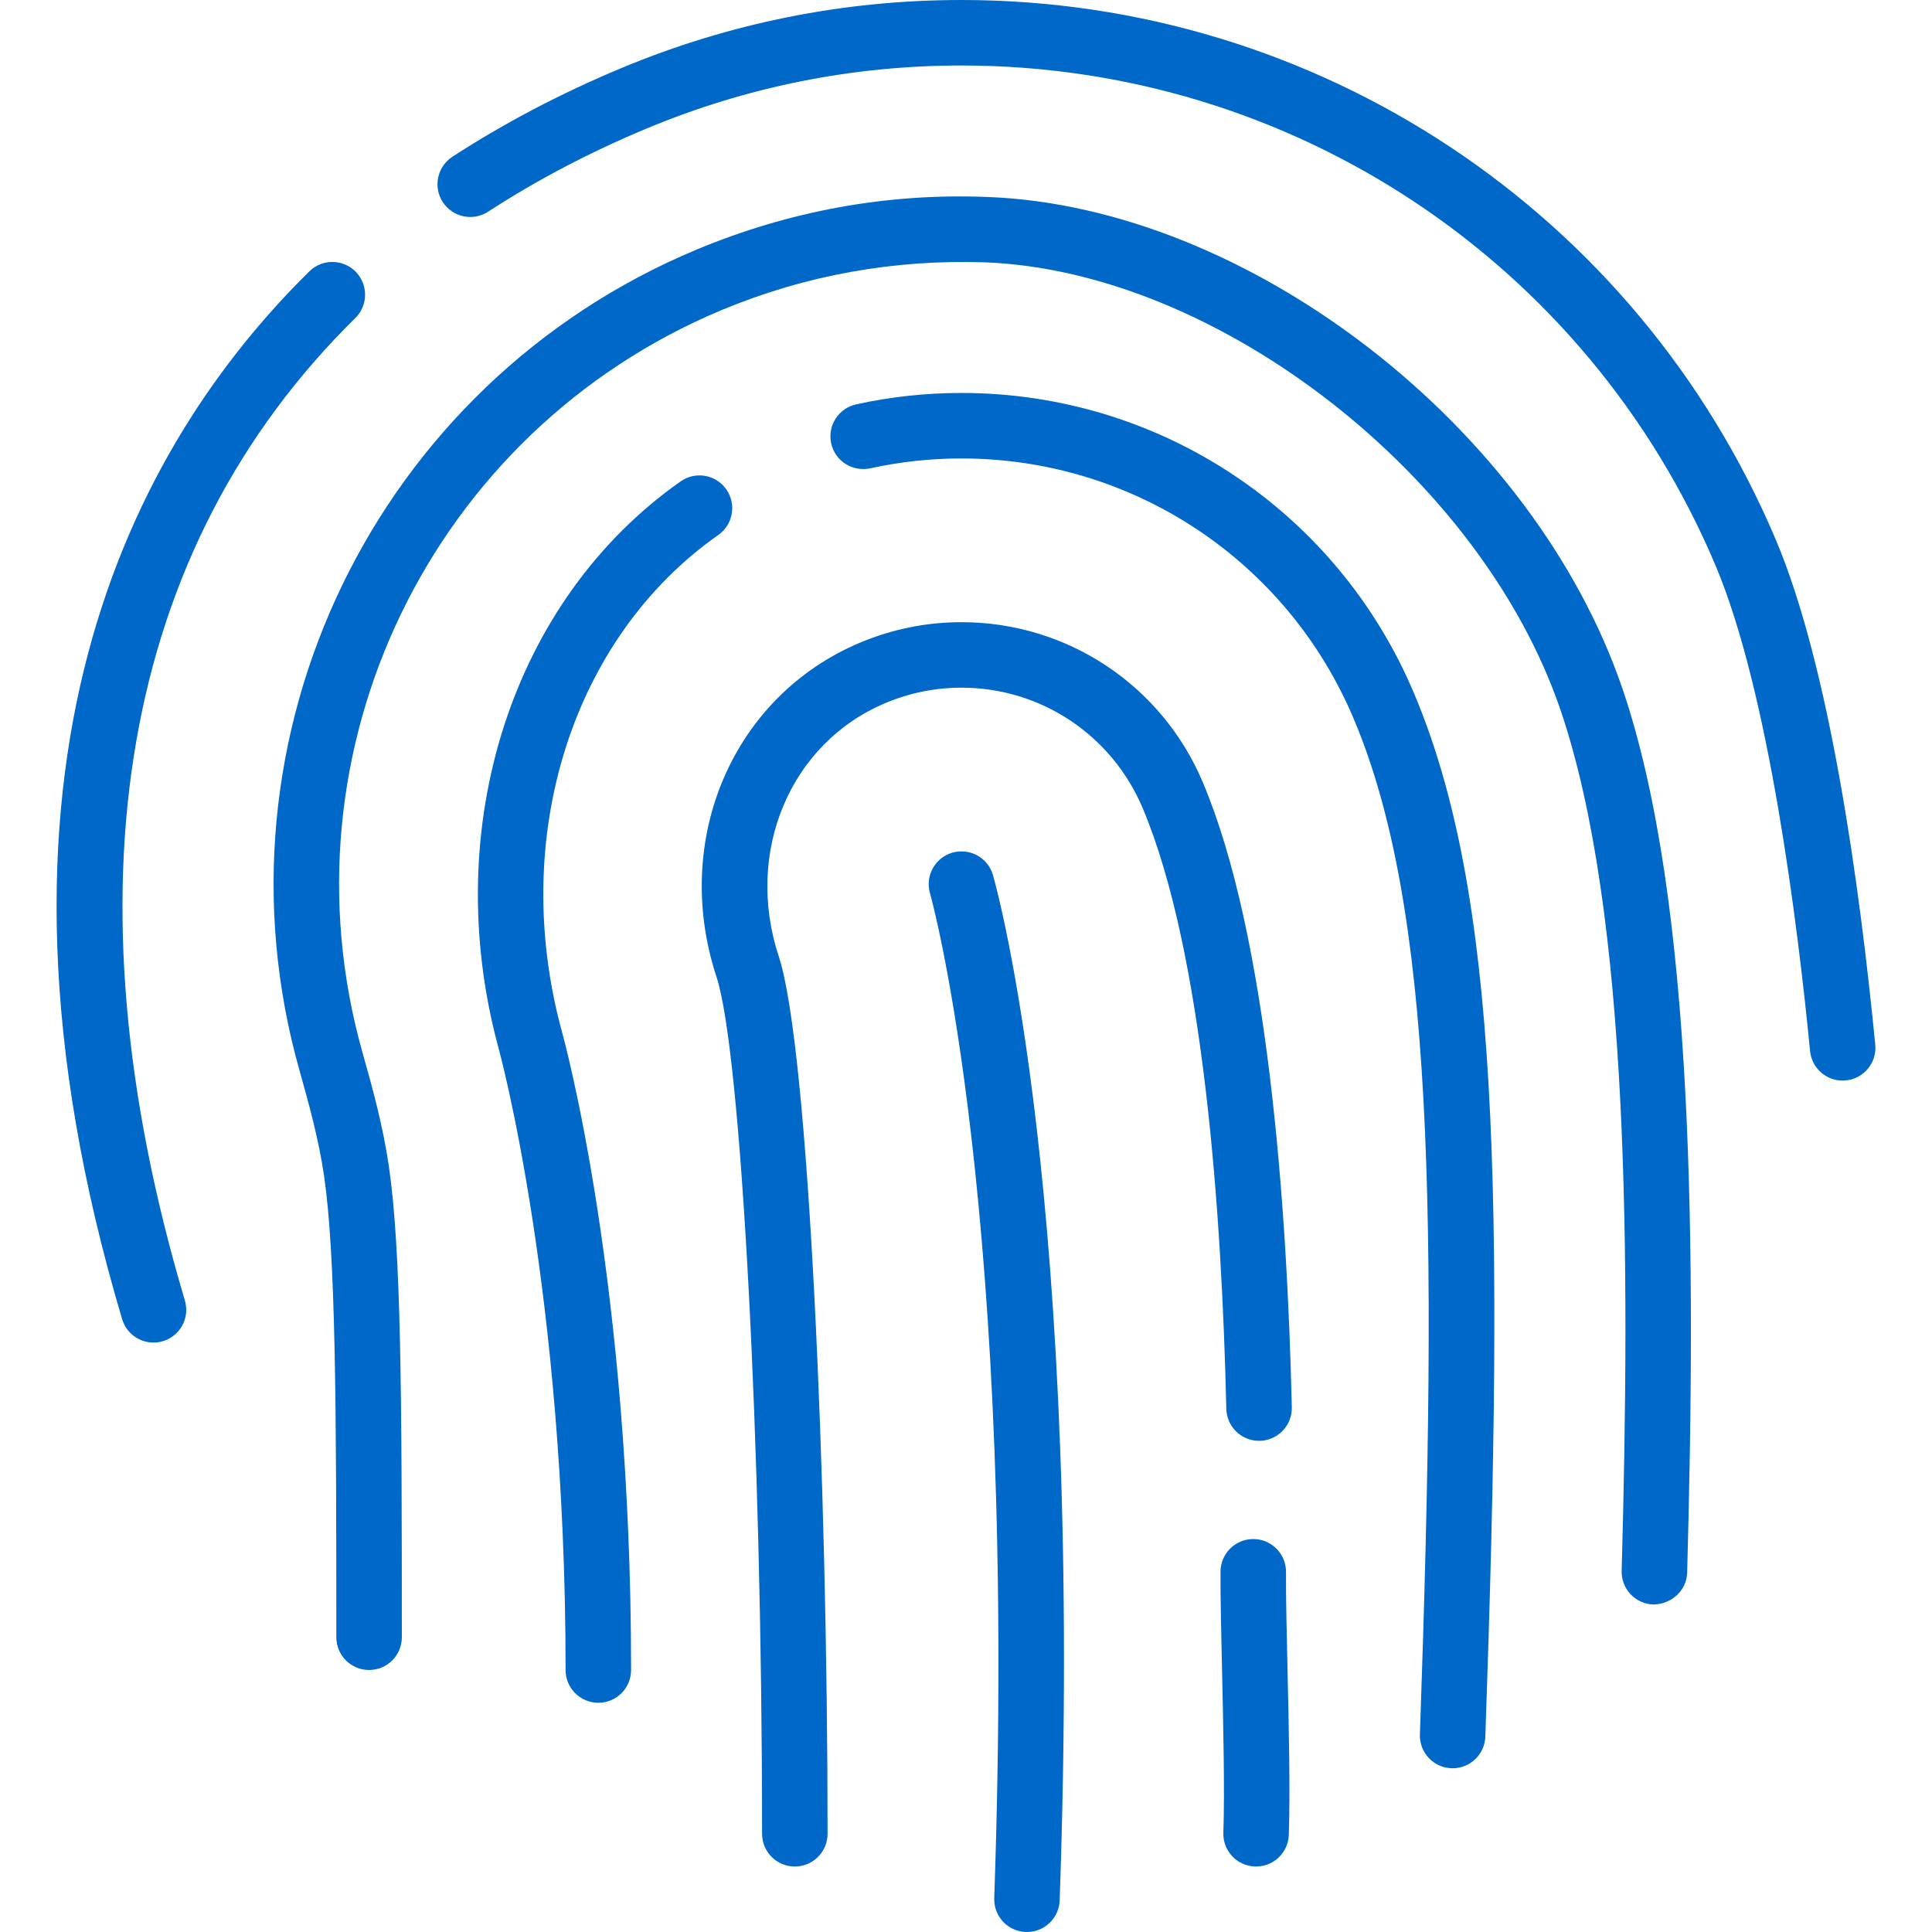
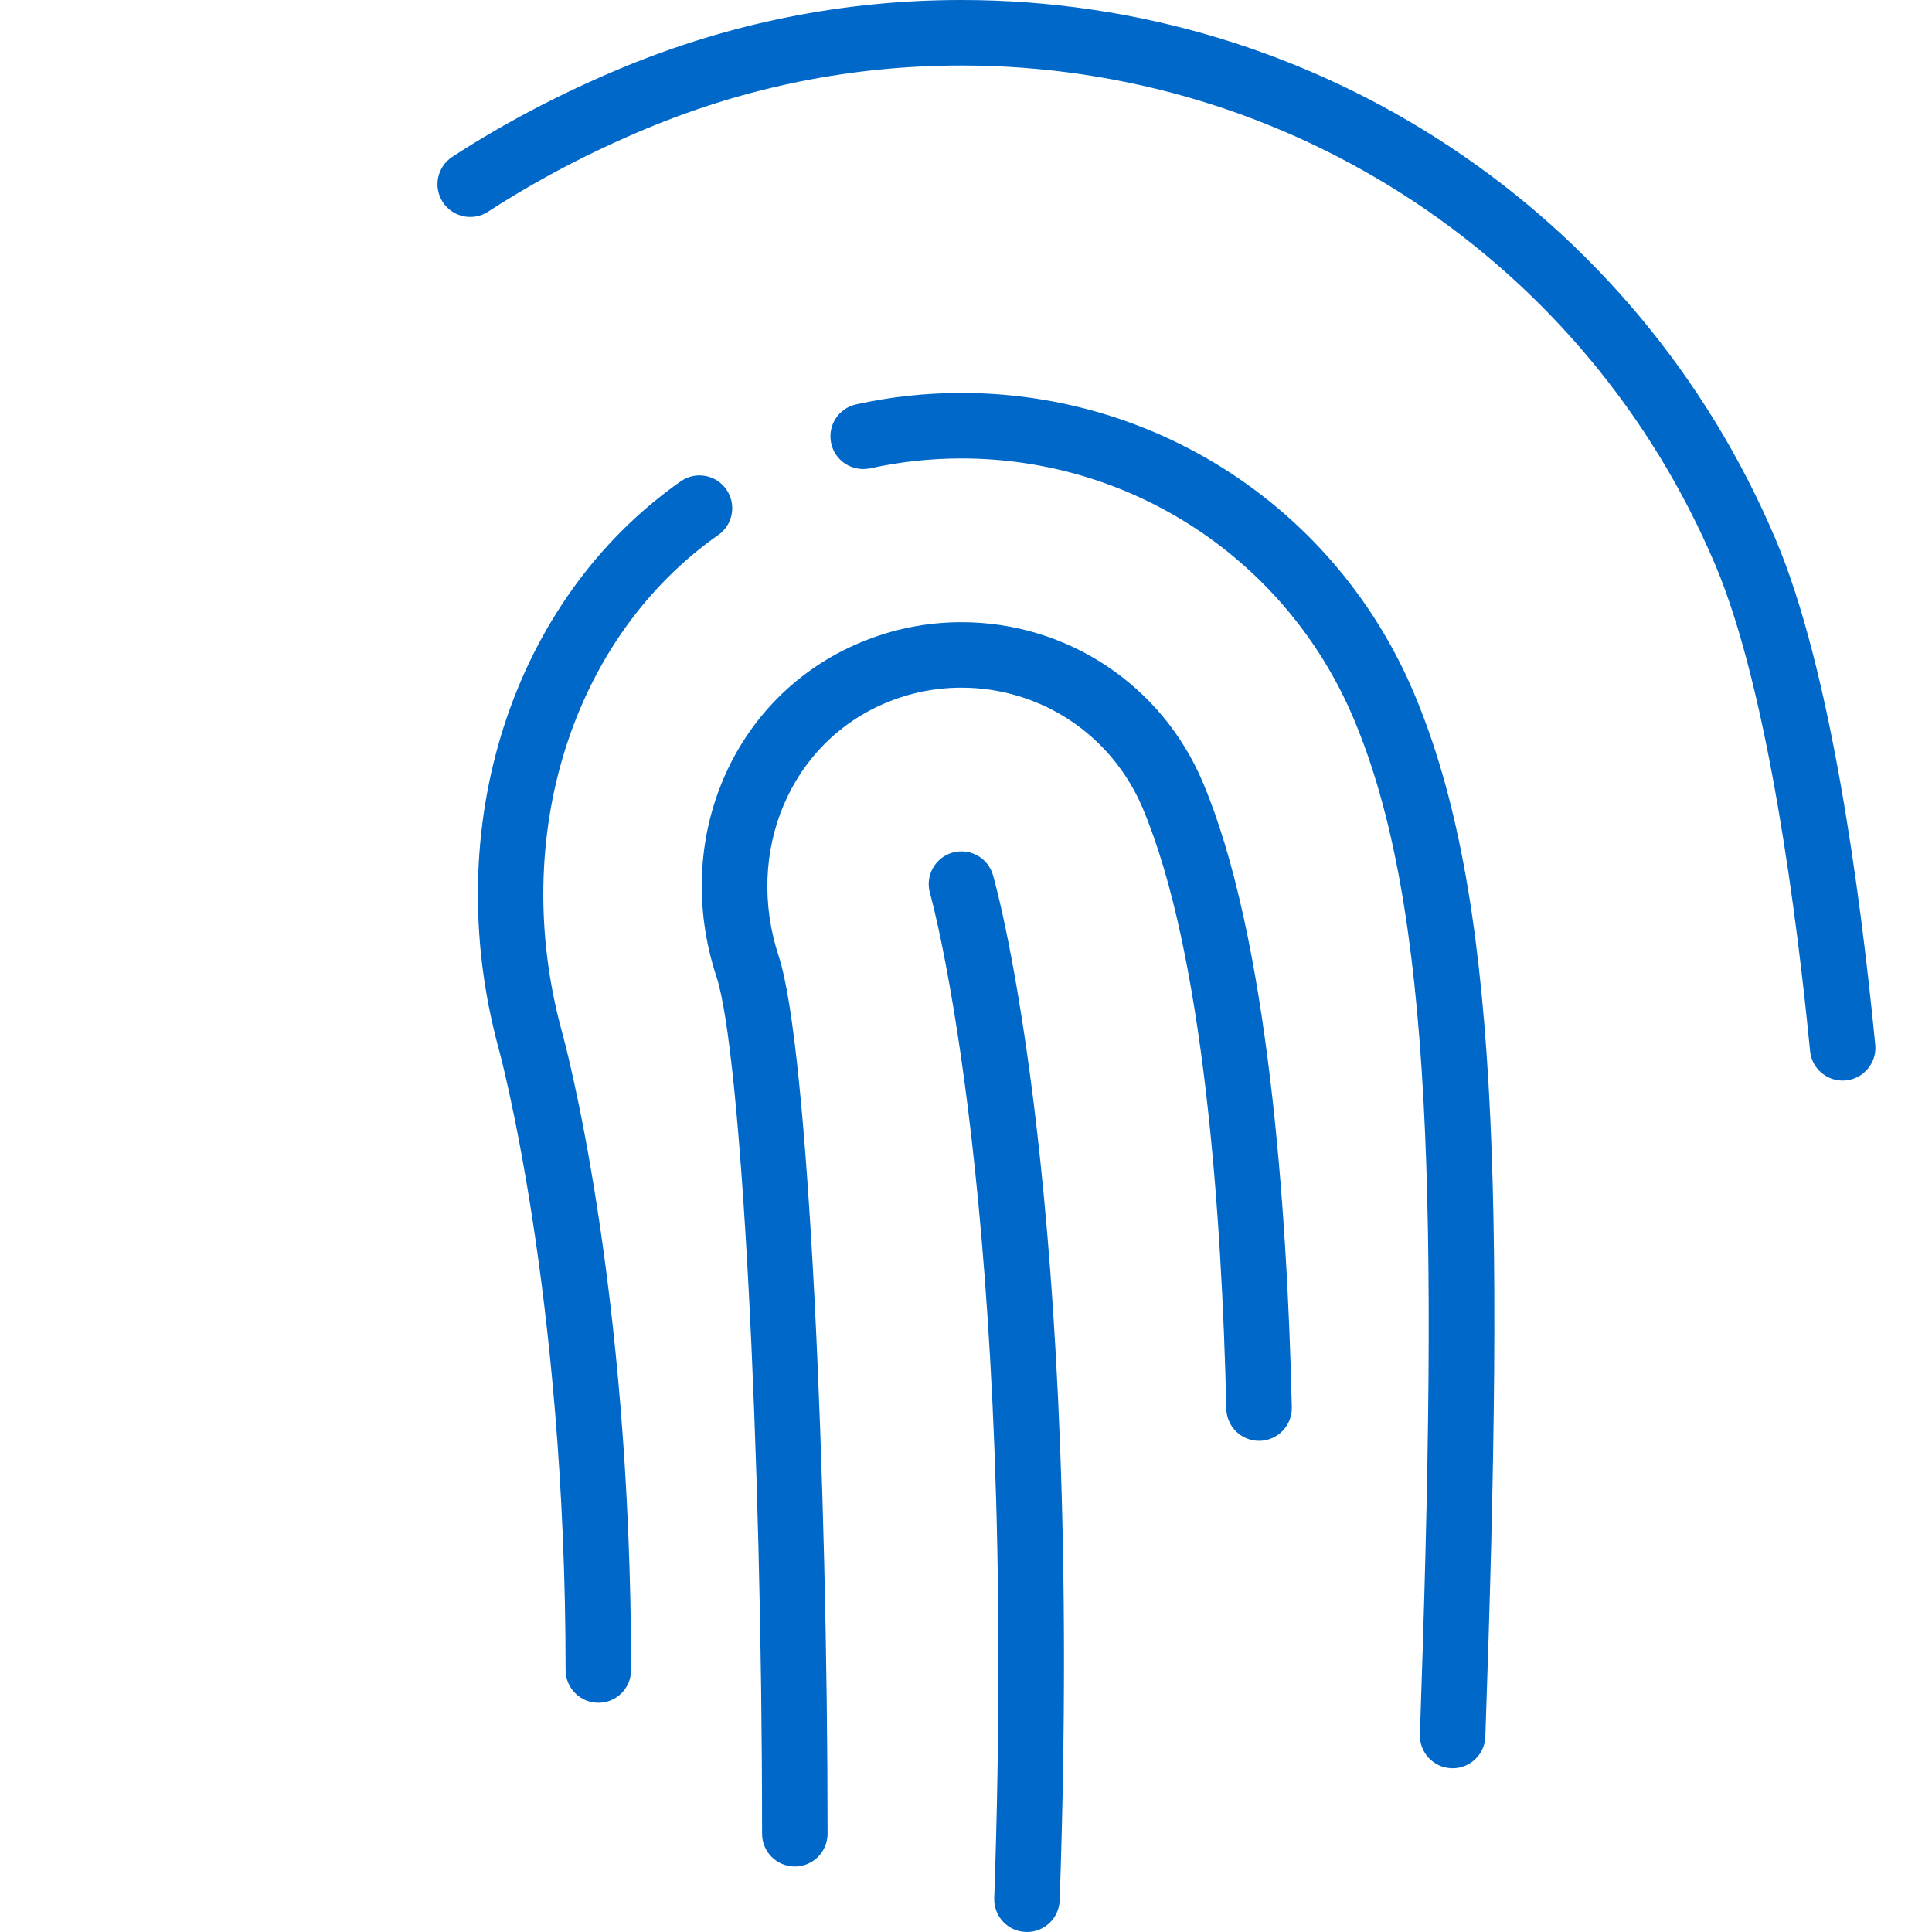
<svg xmlns="http://www.w3.org/2000/svg" fill="#0068c8" height="800px" width="800px" version="1.1" id="Capa_1" viewBox="0 0 58.999 58.999" xml:space="preserve">
  <g id="SVGRepo_bgCarrier" stroke-width="0" />
  <g id="SVGRepo_tracerCarrier" stroke-linecap="round" stroke-linejoin="round" />
  <g id="SVGRepo_iconCarrier">
    <g>
      <path d="M29.083,26.038c-0.53,0.154-0.836,0.708-0.683,1.239c0.027,0.093,2.697,9.591,1.962,30.687 c-0.02,0.553,0.412,1.016,0.964,1.034c0.012,0.001,0.024,0.001,0.036,0.001c0.536,0,0.979-0.425,0.998-0.965 c0.747-21.414-1.925-30.919-2.038-31.313C30.169,26.19,29.616,25.888,29.083,26.038z" />
      <path d="M54.228,16.479C49.992,6.469,40.232,0,29.362,0c-3.587,0-7.085,0.701-10.396,2.083c-1.834,0.765-3.567,1.675-5.151,2.704 c-0.463,0.302-0.595,0.921-0.294,1.384c0.302,0.463,0.922,0.595,1.384,0.294c1.483-0.964,3.108-1.817,4.831-2.536 C22.803,2.648,26.041,2,29.362,2c10.064,0,19.102,5.989,23.023,15.259c1.63,3.854,2.511,10.95,2.891,14.838 c0.051,0.517,0.485,0.902,0.994,0.902c0.032,0,0.065-0.002,0.099-0.005c0.549-0.054,0.951-0.543,0.897-1.093 C56.789,27.015,55.875,20.372,54.228,16.479z" />
-       <path d="M10.851,9.711c0.394-0.387,0.397-1.021,0.01-1.414c-0.387-0.393-1.02-0.397-1.414-0.01 C4.069,13.585-1.288,23.438,3.73,40.284c0.129,0.435,0.526,0.715,0.958,0.715c0.094,0,0.19-0.014,0.285-0.042 c0.529-0.157,0.831-0.714,0.673-1.243C1.899,27.132,3.698,16.758,10.851,9.711z" />
-       <path d="M30.13,6.014c-3.06-0.119-6.038,0.432-8.853,1.606C11.471,11.711,6.257,22.494,9.15,32.704 c0.289,1.021,0.585,2.107,0.744,3.189c0.358,2.449,0.377,6.956,0.377,14.105c0,0.553,0.447,1,1,1s1-0.447,1-1 c0-7.458-0.019-11.804-0.398-14.396c-0.176-1.202-0.491-2.36-0.799-3.444c-2.617-9.236,2.1-18.992,10.973-22.693 c2.548-1.063,5.259-1.546,8.012-1.454C37.17,8.267,45.23,14.535,47.661,21.7c2.104,6.199,2.122,16.76,1.861,26.271 c-0.015,0.552,0.421,1.012,0.973,1.027c0.542-0.01,1.012-0.419,1.027-0.973c0.265-9.689,0.238-20.471-1.967-26.969 C46.838,13.049,38.124,6.3,30.13,6.014z" />
      <path d="M29.362,12c-1.087,0-2.169,0.117-3.218,0.349c-0.539,0.119-0.88,0.652-0.761,1.192c0.119,0.539,0.646,0.873,1.192,0.761 c0.907-0.2,1.845-0.302,2.786-0.302c5.233,0,9.933,3.114,11.972,7.935c2.43,5.74,2.589,14.953,2.028,31.029 c-0.02,0.552,0.412,1.016,0.964,1.034c0.012,0.001,0.024,0.001,0.036,0.001c0.536,0,0.979-0.425,0.998-0.965 c0.584-16.723,0.406-25.758-2.185-31.879C40.823,15.594,35.401,12,29.362,12z" />
      <path d="M21.935,16.337c0.452-0.317,0.562-0.941,0.244-1.393c-0.316-0.452-0.941-0.563-1.393-0.244 c-5.15,3.616-7.388,10.563-5.565,17.295c0.021,0.073,2.051,7.462,2.051,19.004c0,0.553,0.447,1,1,1s1-0.447,1-1 c0-11.813-2.038-19.232-2.123-19.535C15.548,25.55,17.472,19.471,21.935,16.337z" />
-       <path d="M39.272,48.006c0.004-0.553-0.44-1.003-0.993-1.007c-0.002,0-0.005,0-0.007,0c-0.549,0-0.996,0.443-1,0.993 c-0.005,0.752,0.02,1.85,0.047,3.036c0.039,1.725,0.083,3.68,0.04,4.937c-0.02,0.552,0.412,1.015,0.965,1.033 c0.012,0.001,0.023,0.001,0.035,0.001c0.536,0,0.979-0.425,0.998-0.966c0.046-1.313,0.001-3.299-0.039-5.051 C39.291,49.82,39.267,48.743,39.272,48.006z" />
      <path d="M29.362,19c-1.062,0-2.098,0.208-3.081,0.618c-3.892,1.624-5.783,6.015-4.4,10.214c0.754,2.289,1.391,14.272,1.391,26.167 c0,0.553,0.447,1,1,1s1-0.447,1-1c0-10.707-0.57-23.995-1.49-26.792c-1.054-3.197,0.353-6.526,3.27-7.743 C27.789,21.156,28.566,21,29.362,21c2.415,0,4.584,1.438,5.529,3.67c1.867,4.419,2.422,12.419,2.558,18.353 c0.013,0.544,0.458,0.977,1,0.977c0.007,0,0.016,0,0.023,0c0.552-0.013,0.989-0.471,0.977-1.023 c-0.141-6.106-0.726-14.375-2.72-19.093C35.475,20.917,32.583,19,29.362,19z" />
    </g>
  </g>
</svg>